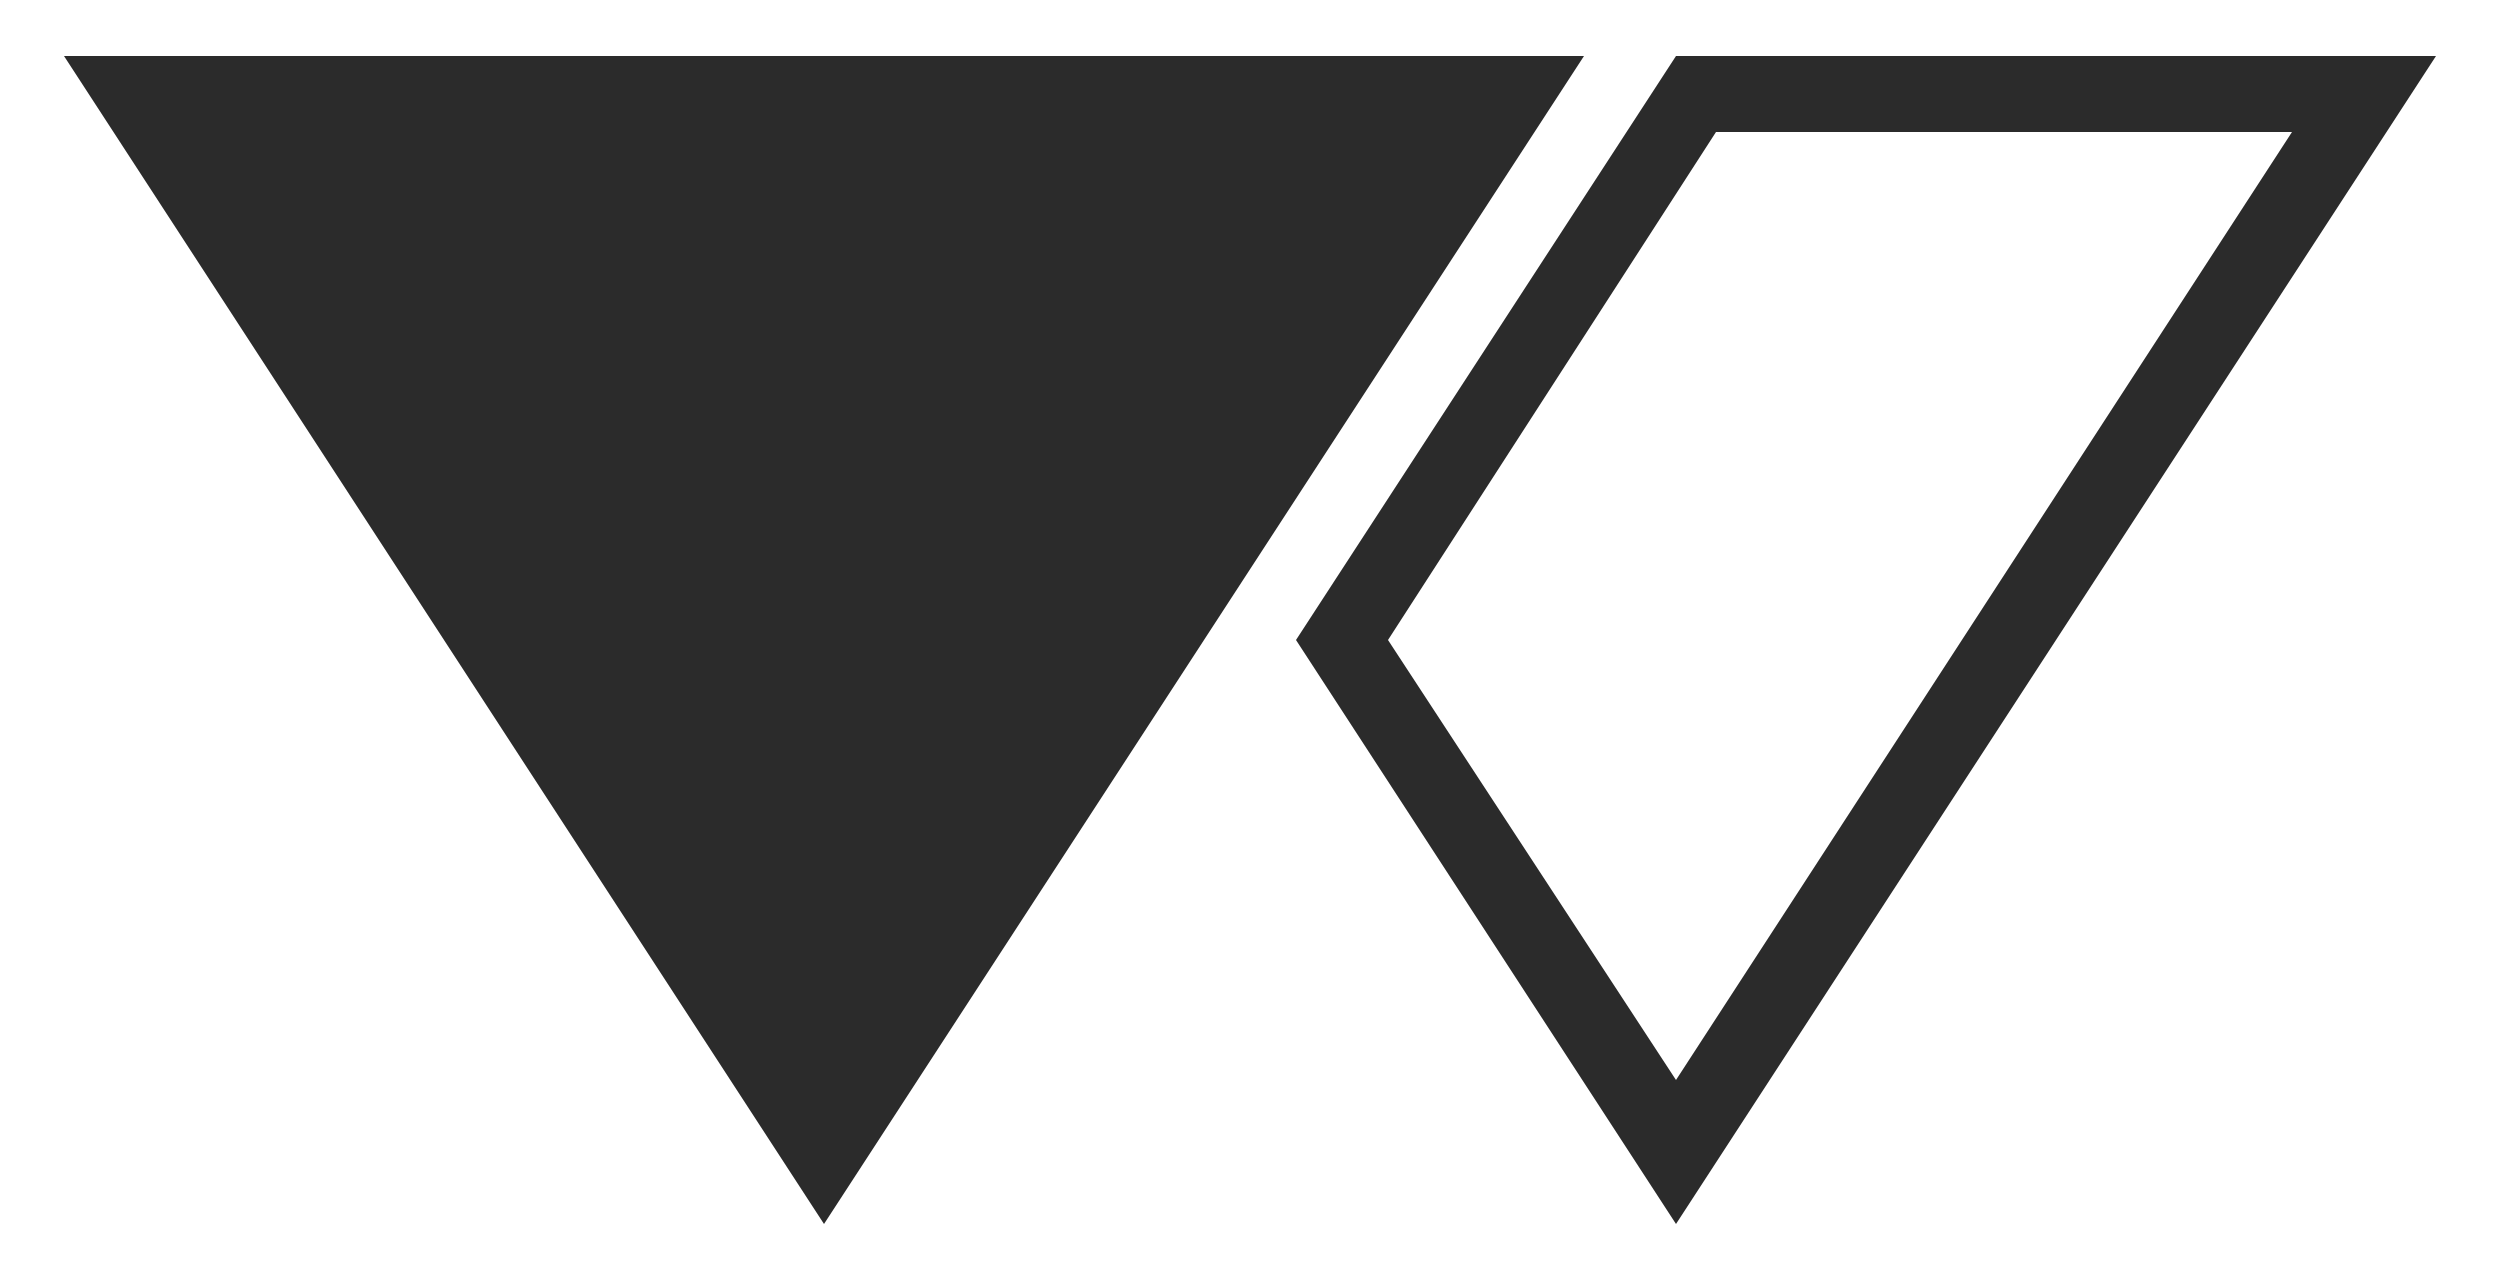
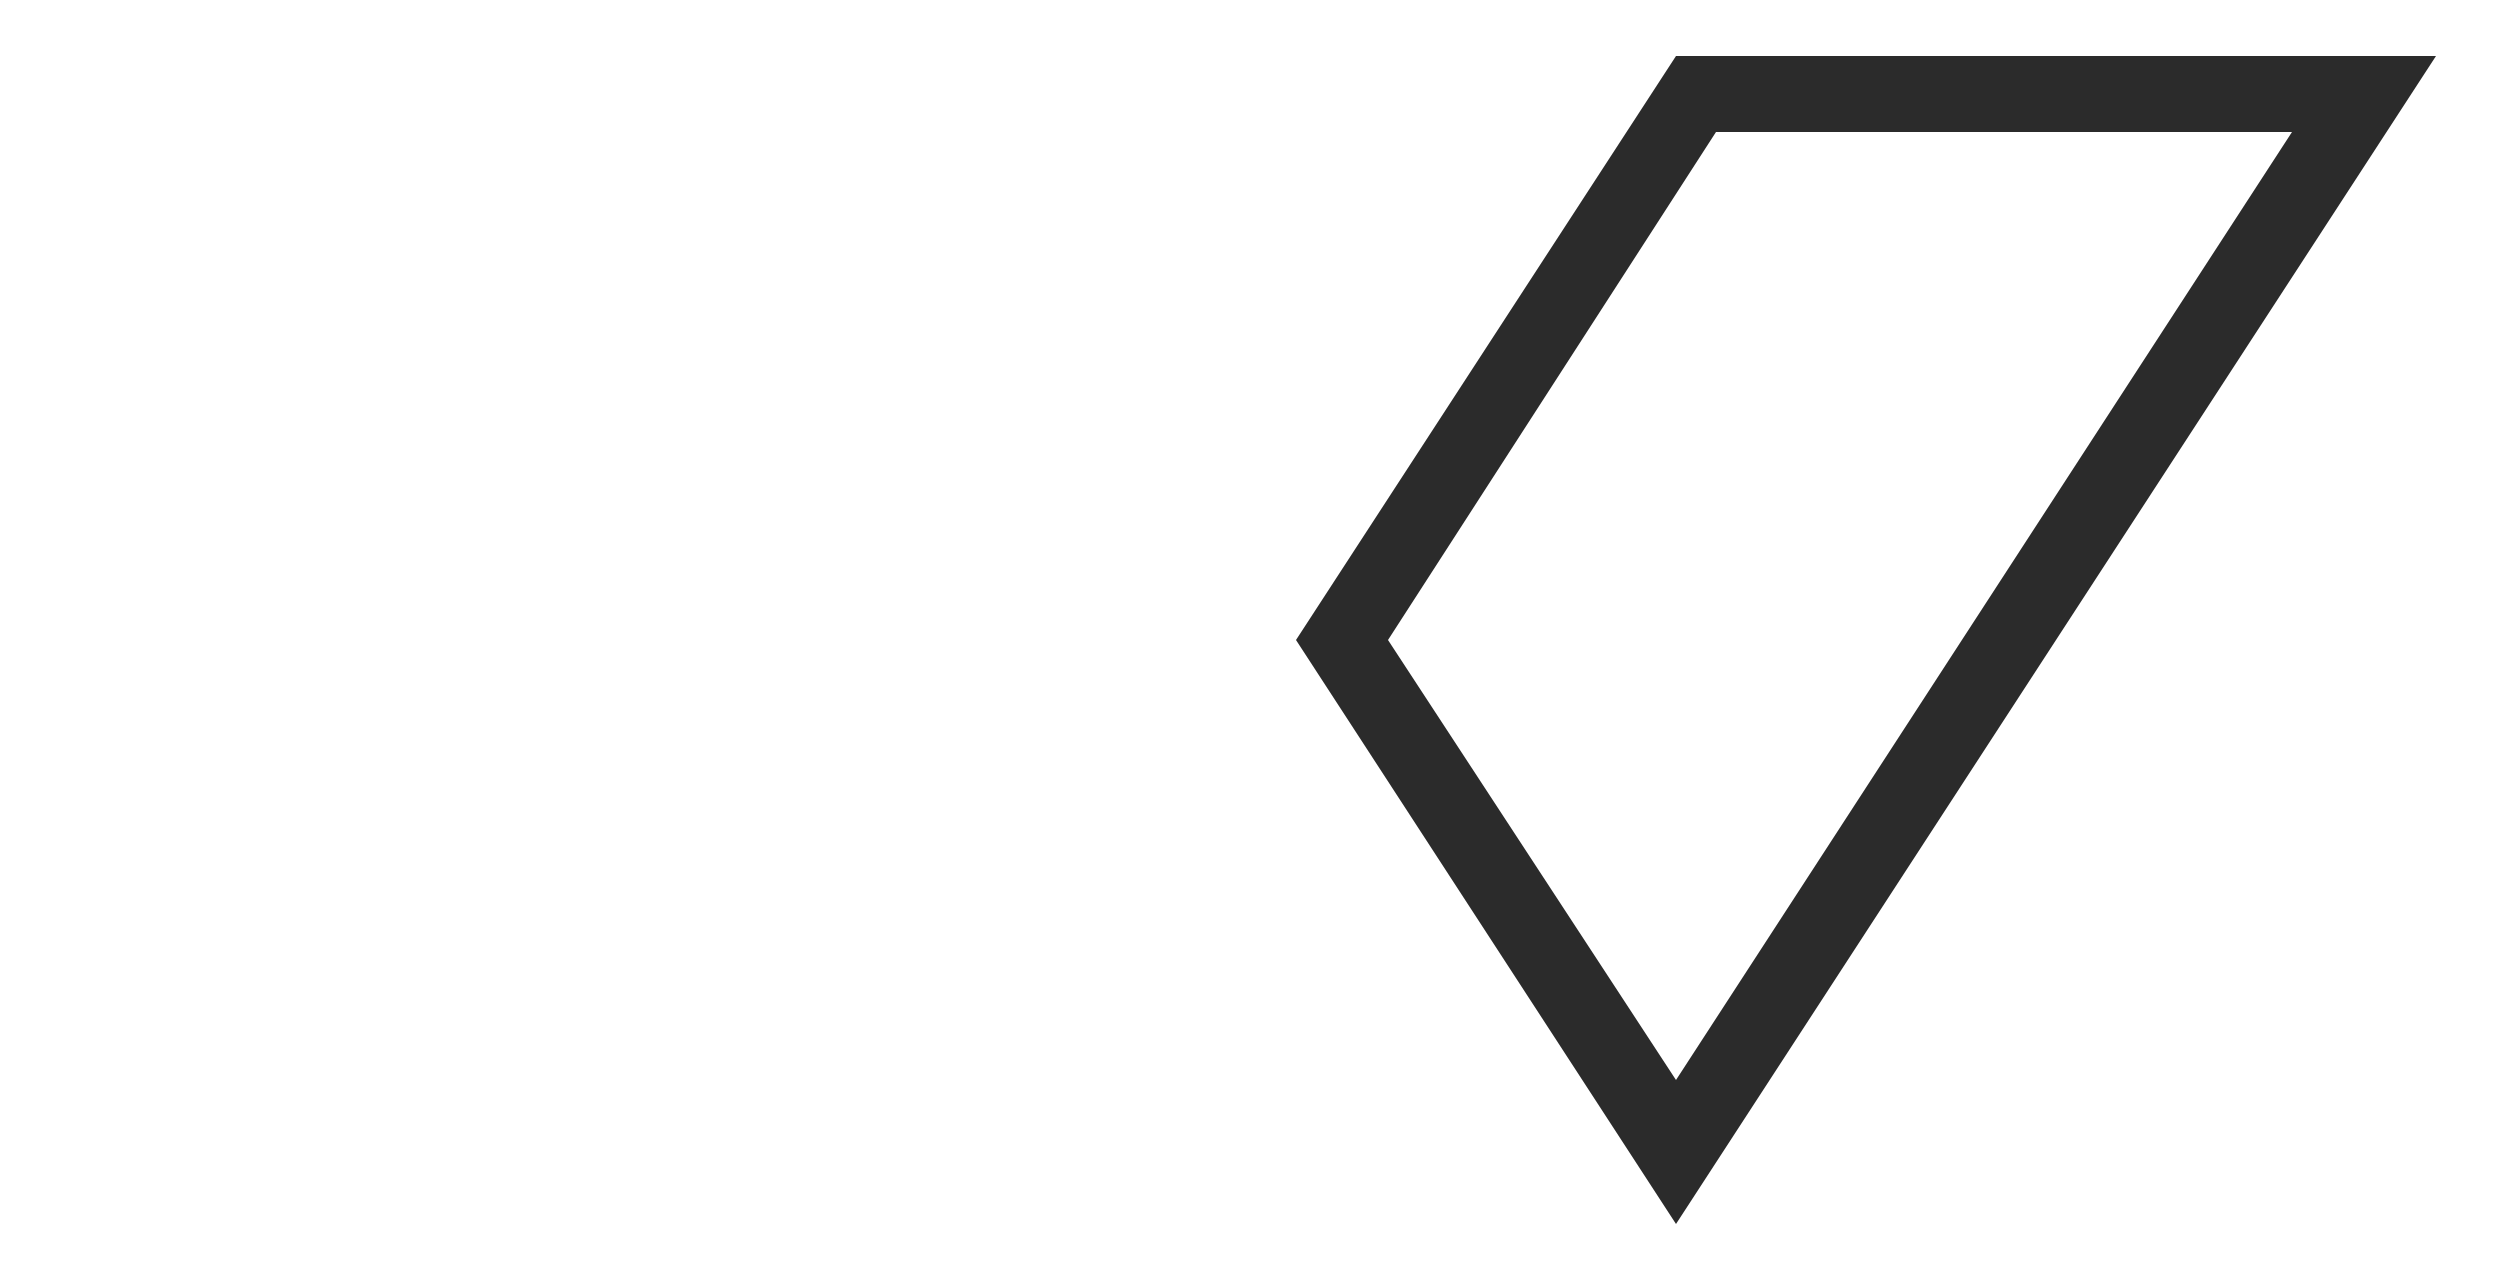
<svg xmlns="http://www.w3.org/2000/svg" viewBox="0 0 62.5 32" version="1.1" data-sanitized-data-name="Layer 1" data-name="Layer 1" id="Layer_1">
  <defs>
    <style>
      .cls-1 {
        fill: #2b2b2b;
        stroke-width: 0px;
      }
    </style>
  </defs>
-   <polygon points="39.6 1.4 20.6 30.6 1.6 1.4 39.6 1.4" class="cls-1" />
  <path d="M57.3,3.3l-15.4,23.7-7.2-11,8.2-12.7h14.4M60.9,1.4h-19s-9.5,14.6-9.5,14.6l9.5,14.6L60.9,1.4h0Z" class="cls-1" />
</svg>